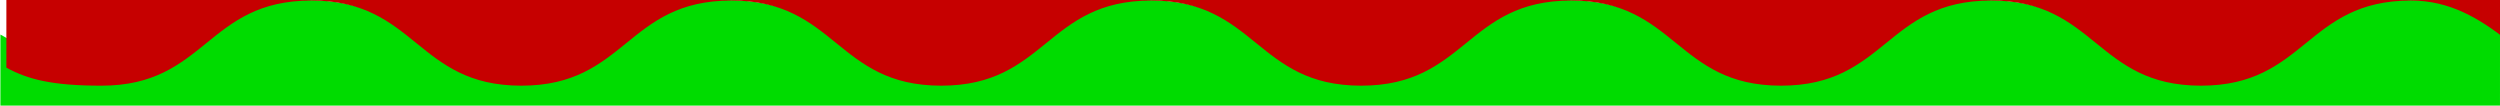
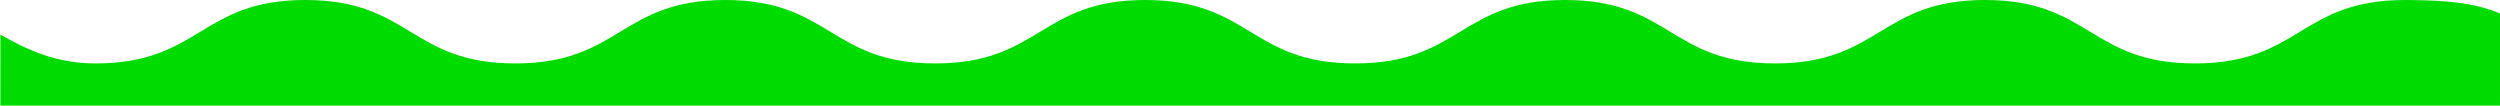
<svg xmlns="http://www.w3.org/2000/svg" id="_レイヤー_2" data-name="レイヤー 2" viewBox="0 0 1440 60.81">
  <defs>
    <style>
      .cls-1 {
        clip-path: url(#clippath);
      }

      .cls-2 {
        fill: none;
      }

      .cls-2, .cls-3, .cls-4 {
        stroke-width: 0px;
      }

      .cls-3 {
        fill: #c60000;
      }

      .cls-4 {
        fill: #00dc00;
      }
    </style>
    <clipPath id="clippath">
      <rect class="cls-2" width="1440" height="60.81" />
    </clipPath>
  </defs>
  <g id="design">
    <g class="cls-1">
      <path class="cls-4" d="m0,1651.01h1439.76l.24-1643.27c-12.4-5.08-26.51-7.74-54.73-7.74-60.47,0-60.47,36.53-120.94,36.53S1203.86,0,1143.39,0s-60.47,36.53-120.94,36.53S961.98,0,901.52,0s-60.47,36.53-120.94,36.53S720.11,0,659.64,0s-60.47,36.53-120.94,36.53S478.24,0,417.77,0s-60.47,36.53-120.94,36.53S236.37,0,175.9,0s-60.47,36.53-120.94,36.53C32.29,36.53,15.34,28.63.24,19.9l-.24,1631.11Z" />
-       <path class="cls-3" d="m1443.67-3008.49H3.91L3.67,38.96c12.4,6.81,26.51,10.39,54.73,10.39C118.87,49.36,118.87.31,179.34.31s60.47,49.04,120.94,49.04S360.75.31,421.22.31s60.47,49.04,120.94,49.04S602.62.31,663.09.31s60.47,49.04,120.94,49.04S844.49.31,904.96.31s60.47,49.04,120.94,49.04S1086.37.31,1146.84.31s60.47,49.04,120.94,49.04S1328.24.31,1388.71.31c22.67,0,39.62,10.61,54.72,22.32l.24-3031.12Z" />
    </g>
  </g>
</svg>